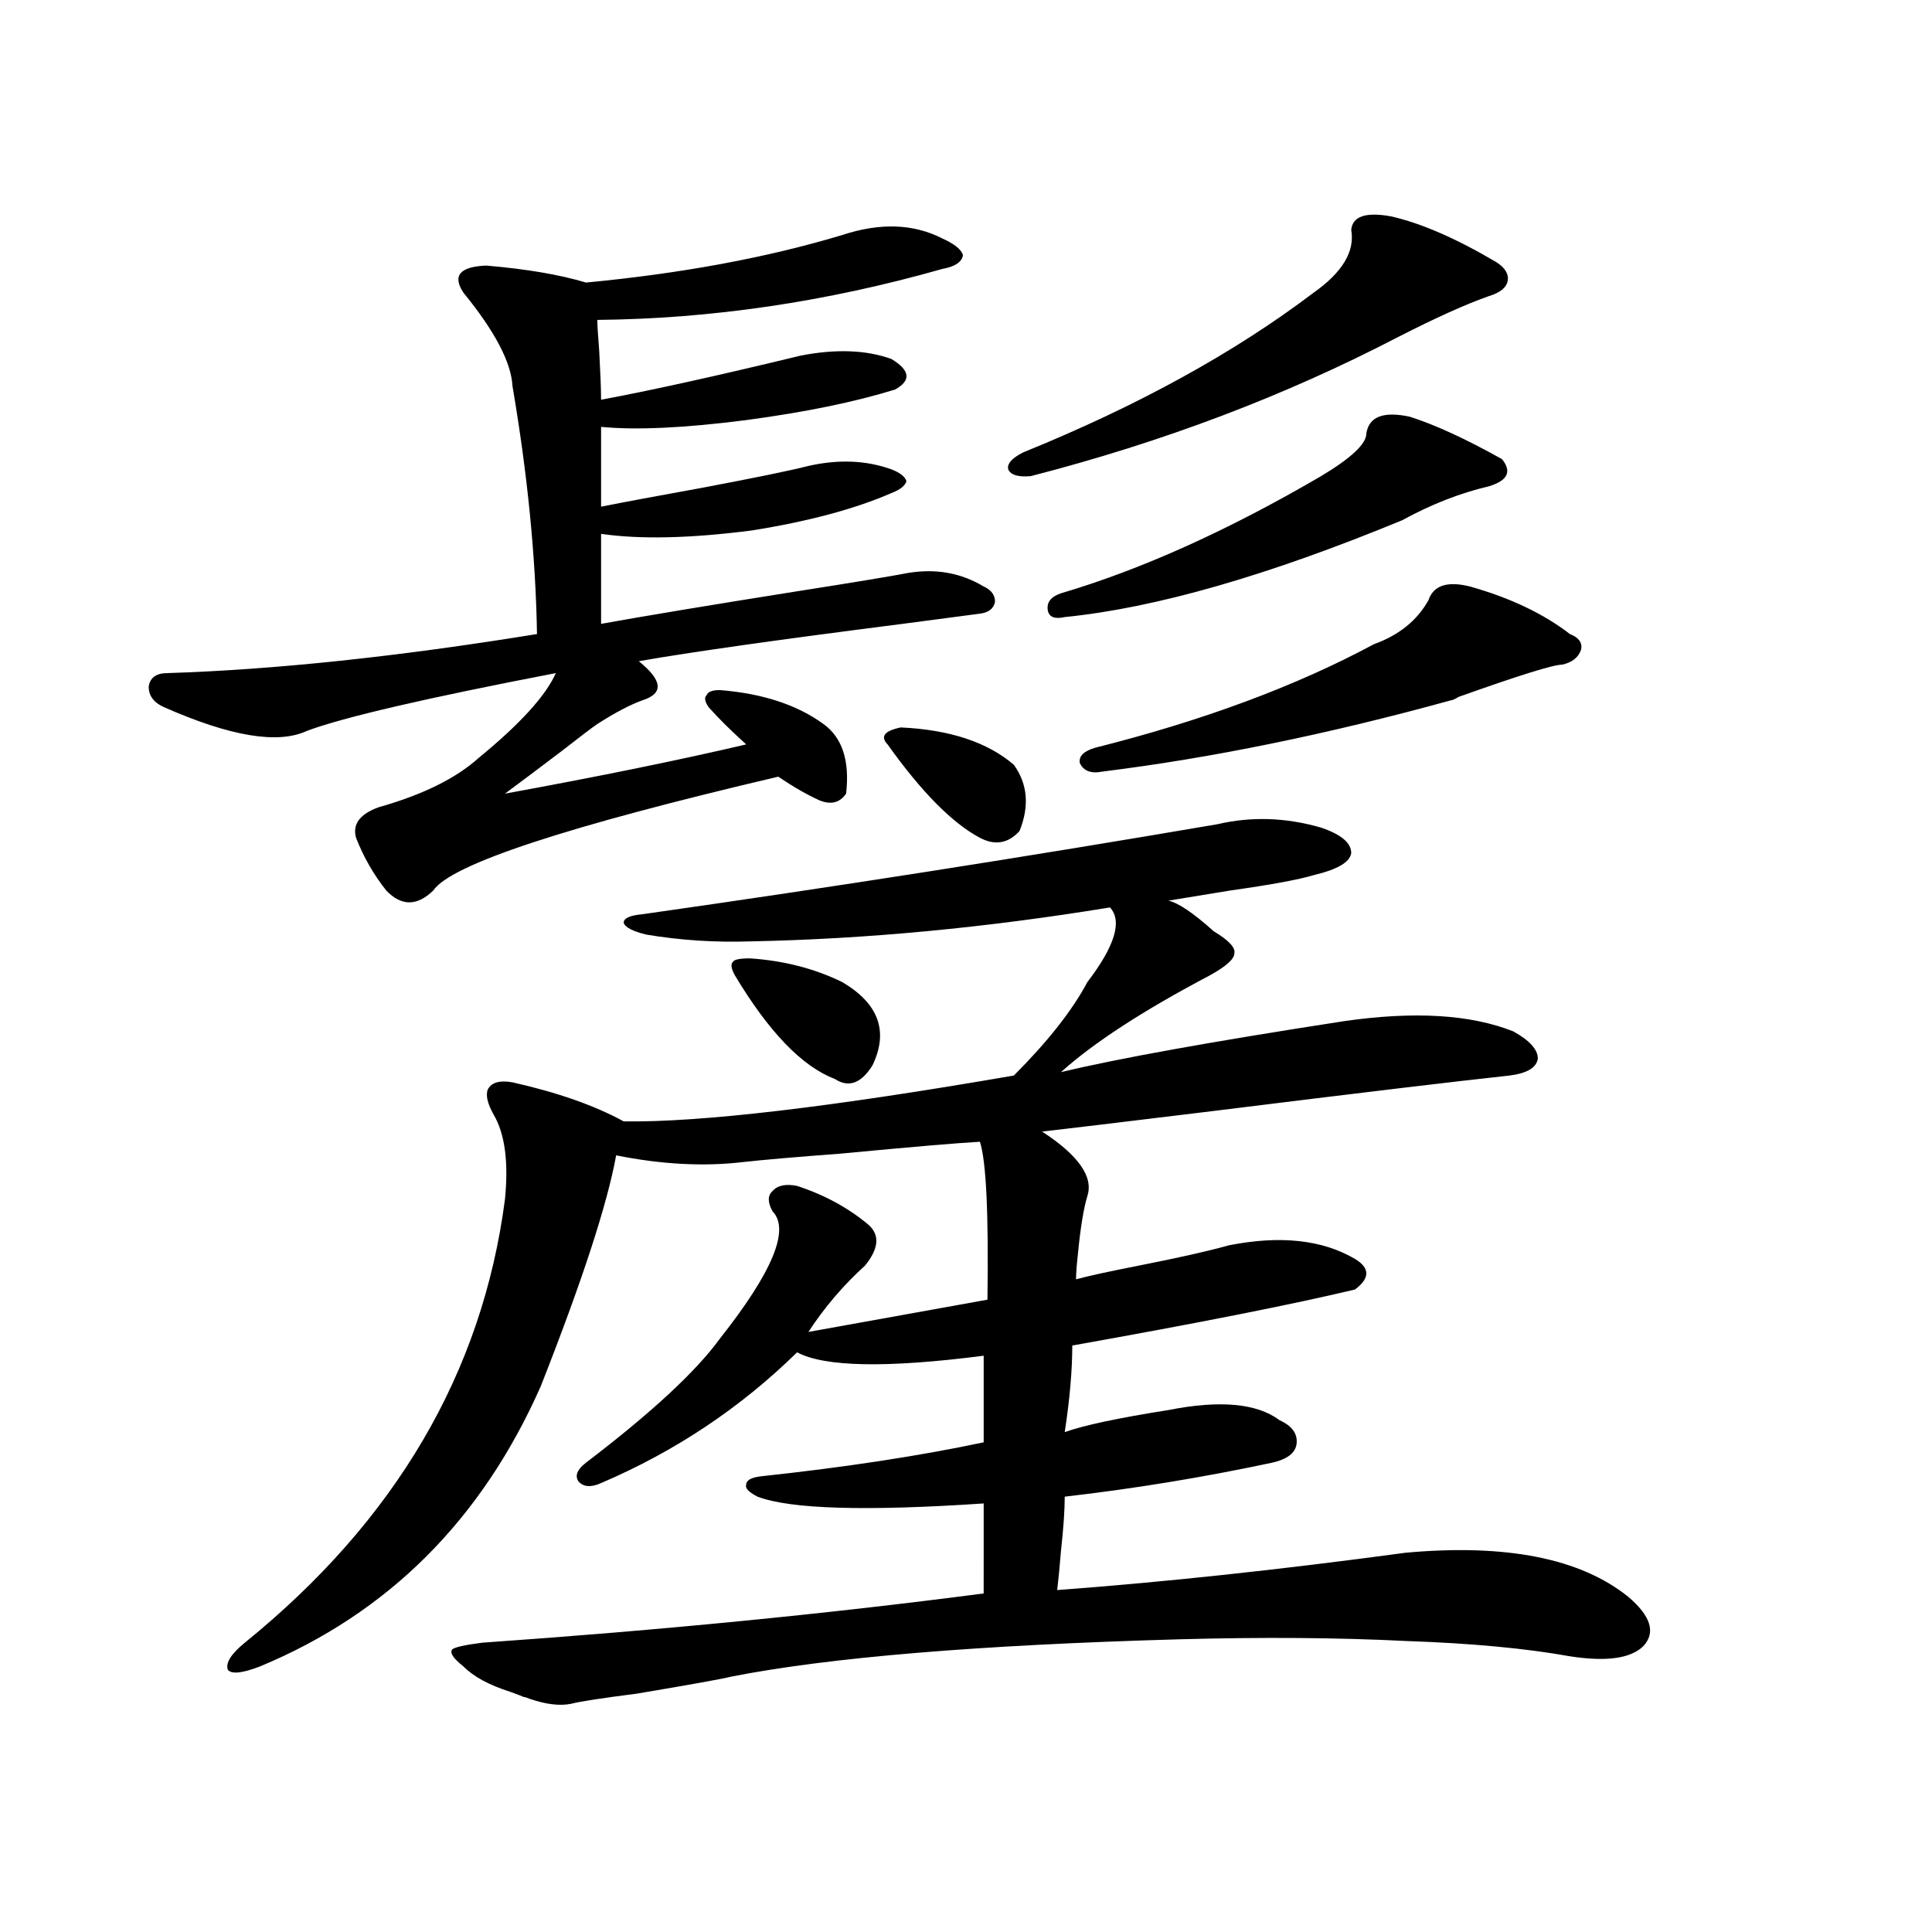
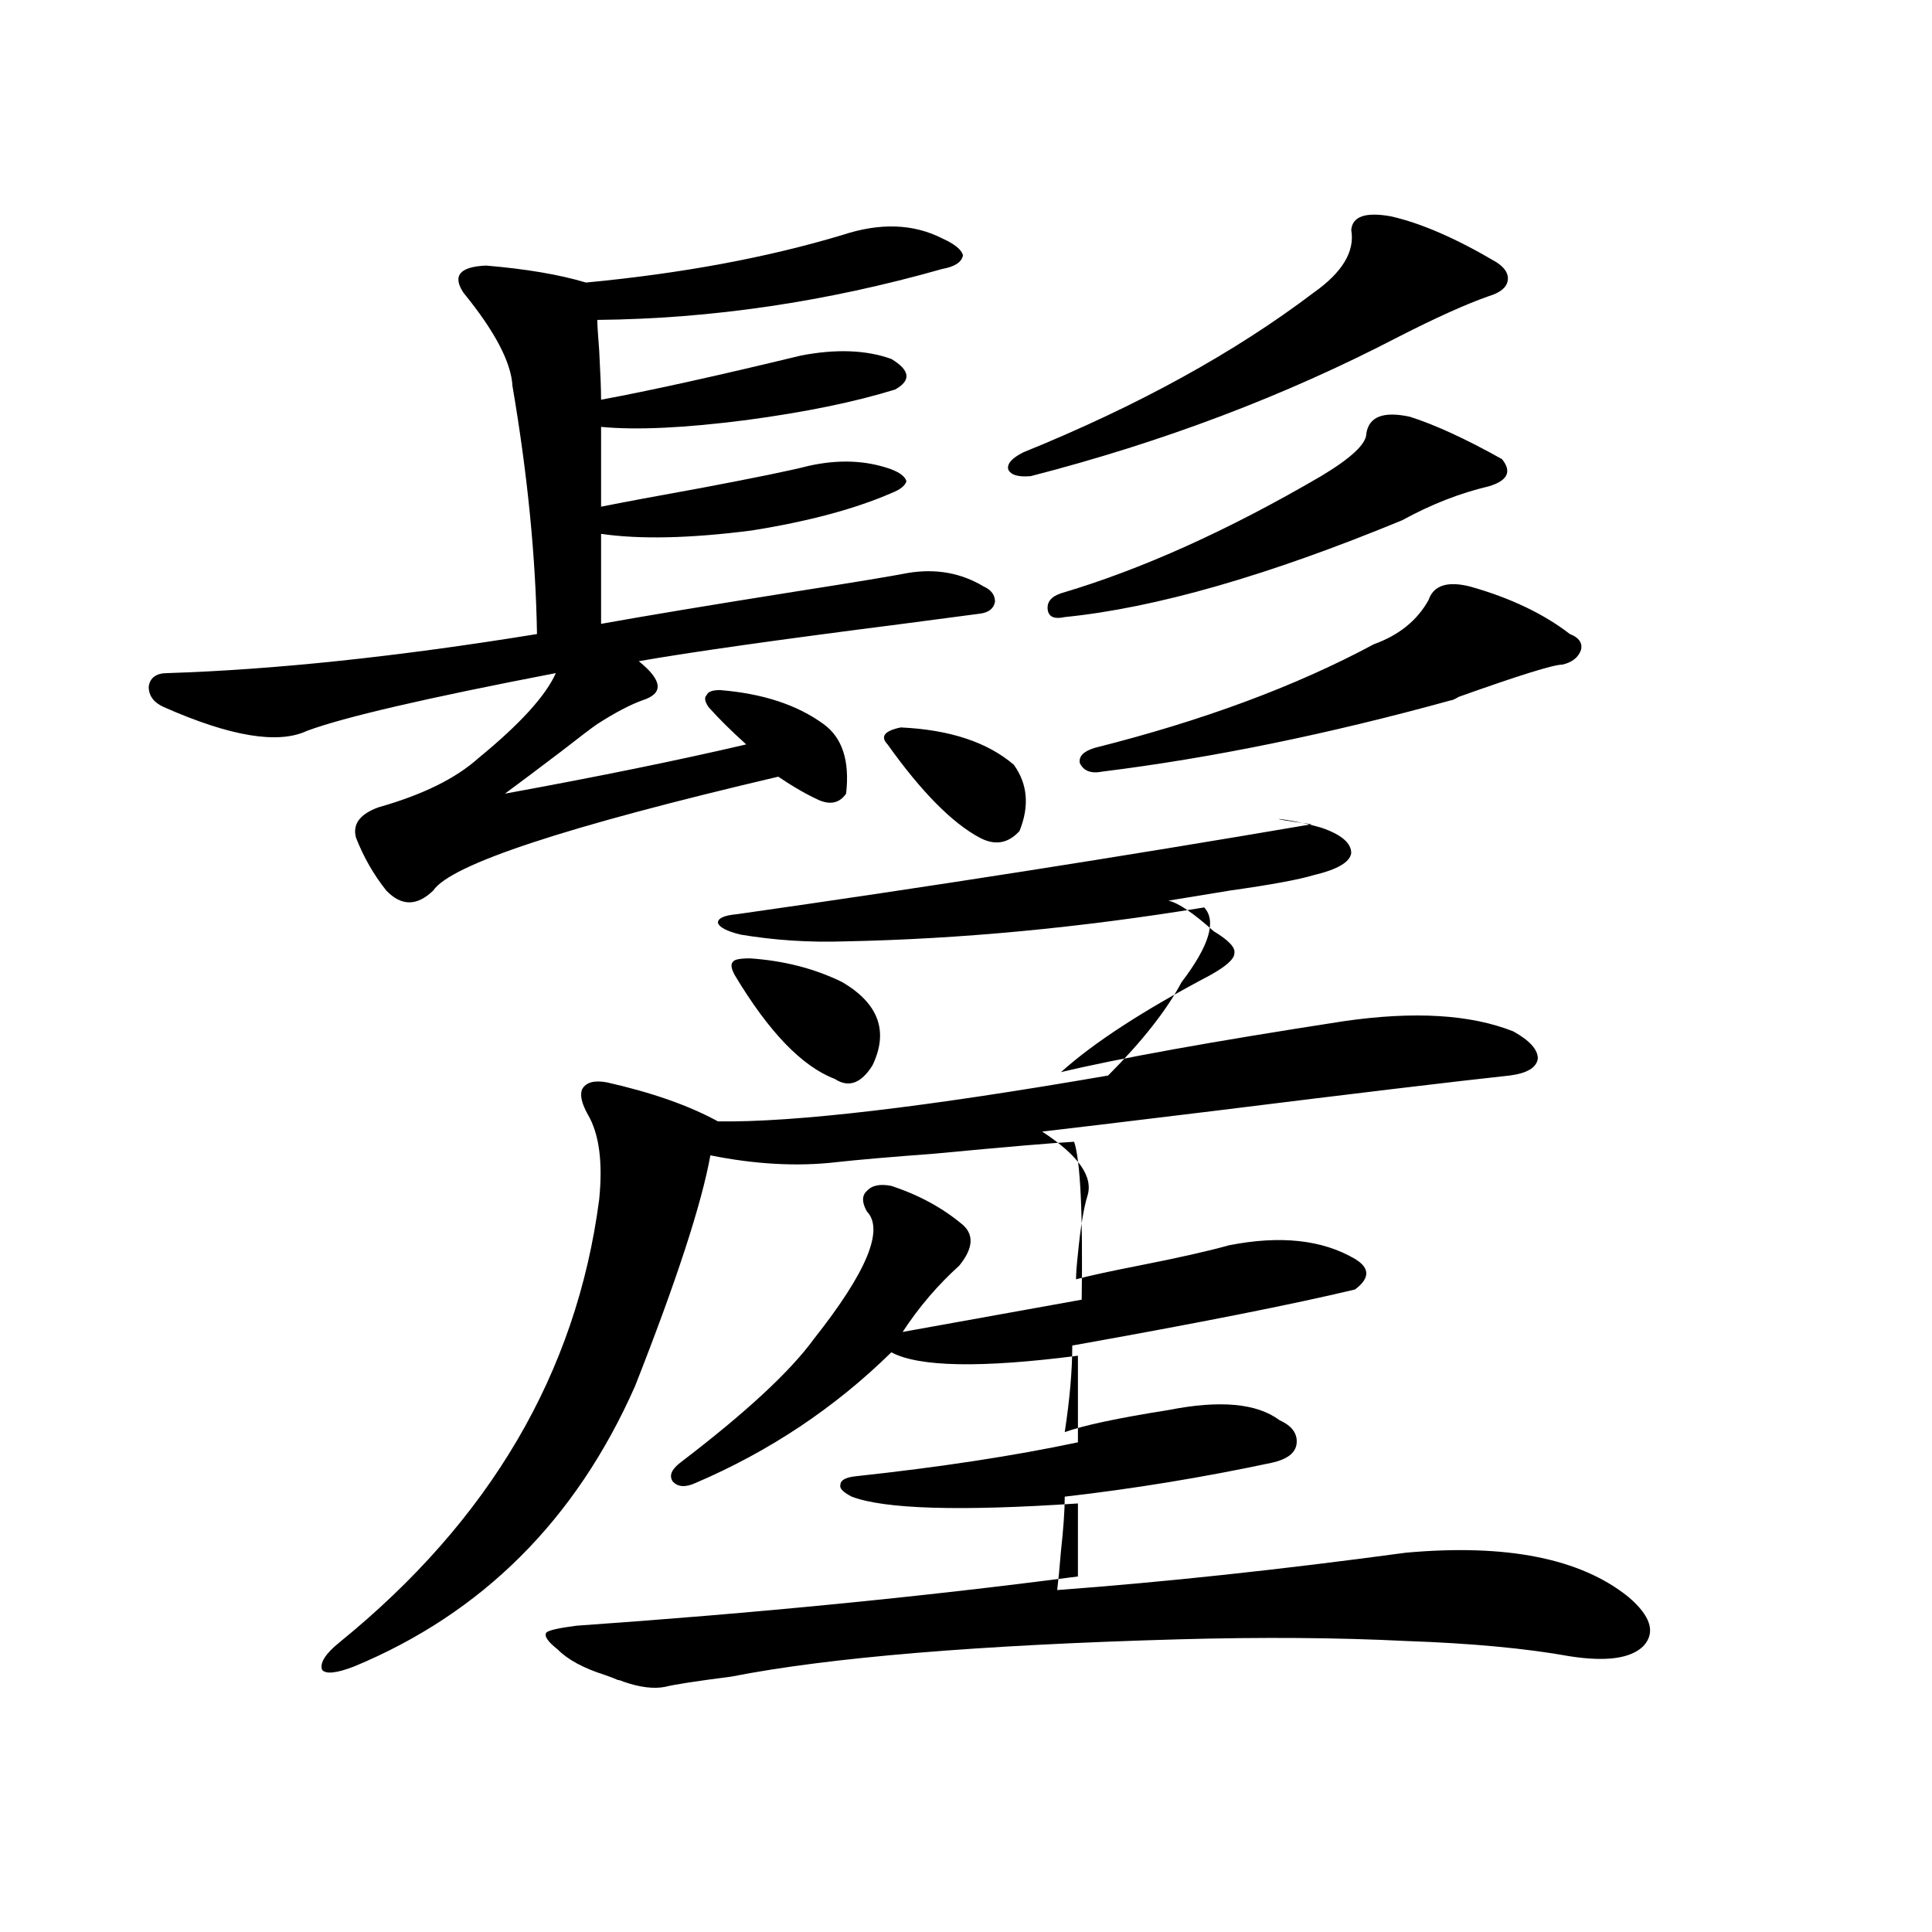
<svg xmlns="http://www.w3.org/2000/svg" version="1.1" id="图层_1" x="0px" y="0px" width="1000px" height="1000px" viewBox="0 0 1000 1000" enable-background="new 0 0 1000 1000" xml:space="preserve">
-   <path d="M437.94,410.797c-3.262,4.696-7.805,5.864-13.658,3.516c-6.509-2.925-13.658-7.031-21.463-12.305  c-109.921,25.79-169.432,45.415-178.532,58.887c-8.46,8.212-16.585,8.212-24.39,0c-6.509-8.198-11.707-17.276-15.609-27.246  c-1.951-7.031,1.951-12.305,11.707-15.82c22.759-6.44,39.999-14.941,51.706-25.488c21.463-17.578,34.786-32.218,39.999-43.945  c-66.995,12.896-109.921,22.852-128.777,29.883c-14.969,7.031-39.679,2.938-74.145-12.305c-5.213-2.335-7.805-5.851-7.805-10.547  c0.641-4.683,3.902-7.031,9.756-7.031c55.273-1.758,119.021-8.487,191.215-20.215c-0.655-39.839-4.878-82.617-12.683-128.32  c-0.655-12.305-9.115-28.414-25.365-48.34c-5.854-8.789-1.951-13.473,11.707-14.063c20.808,1.758,38.048,4.696,51.706,8.789  c49.42-4.684,93.656-12.882,132.68-24.609c19.512-6.441,36.737-5.851,51.706,1.758c6.494,2.938,10.076,5.863,10.731,8.789  c-0.655,3.516-4.237,5.863-10.731,7.031c-59.846,17.001-119.356,25.79-178.532,26.367c0,2.348,0.32,7.621,0.976,15.82  c0.641,11.728,0.976,20.215,0.976,25.488c25.365-4.684,59.831-12.305,103.412-22.852c18.201-3.516,33.811-2.926,46.828,1.758  c9.756,5.863,10.396,11.137,1.951,15.82c-20.822,6.454-46.508,11.728-77.071,15.82c-31.874,4.105-56.919,5.273-75.12,3.516v41.309  c11.707-2.335,28.933-5.563,51.706-9.668c27.957-5.273,46.493-9.078,55.608-11.426c15.609-3.516,29.908-2.926,42.926,1.758  c4.543,1.758,7.149,3.817,7.805,6.152c-0.655,2.348-3.262,4.395-7.805,6.152c-18.871,8.212-42.926,14.653-72.193,19.336  c-31.874,4.106-57.895,4.696-78.047,1.758v46.582c22.759-4.093,56.249-9.668,100.485-16.699c29.908-4.683,49.42-7.91,58.535-9.668  c14.299-2.335,27.316,0,39.023,7.031c3.902,1.758,5.854,4.395,5.854,7.91c-0.655,3.516-3.262,5.575-7.805,6.152  c-9.115,1.181-22.438,2.938-39.999,5.273c-64.389,8.212-109.921,14.653-136.582,19.336c12.348,9.97,13.003,16.699,1.951,20.215  c-6.509,2.349-14.313,6.454-23.414,12.305c-2.606,1.758-8.78,6.454-18.536,14.063c-12.362,9.38-22.118,16.699-29.268,21.973  c48.124-8.789,89.754-17.276,124.875-25.488c-7.805-7.031-14.313-13.472-19.512-19.336c-1.951-2.925-2.286-4.972-0.976-6.152  c0.641-1.758,2.927-2.637,6.829-2.637c22.104,1.758,39.999,7.622,53.657,17.578C435.989,381.793,439.892,393.81,437.94,410.797z   M683.788,428.375c10.396,3.516,15.609,7.91,15.609,13.184c-0.655,4.696-7.164,8.501-19.512,11.426  c-7.805,2.349-22.118,4.985-42.926,7.91c-14.313,2.349-25.045,4.106-32.194,5.273c5.198,1.181,13.003,6.454,23.414,15.82  c7.805,4.696,11.372,8.501,10.731,11.426c0,2.938-4.237,6.743-12.683,11.426c-34.48,18.169-60.166,34.868-77.071,50.098  c29.268-7.031,78.047-15.82,146.338-26.367c36.417-5.273,65.685-3.516,87.803,5.273c8.445,4.696,12.683,9.38,12.683,14.063  c-0.655,4.696-5.533,7.622-14.634,8.789c-27.316,2.938-78.702,9.091-154.143,18.457c-48.139,5.864-77.406,9.38-87.803,10.547  c18.856,12.305,26.661,23.442,23.414,33.398c-1.951,6.454-3.582,16.411-4.878,29.883c-0.655,5.864-0.976,10.259-0.976,13.184  c6.494-1.758,17.226-4.093,32.194-7.031c20.808-4.093,36.417-7.608,46.828-10.547c26.661-5.273,48.444-2.925,65.364,7.031  c7.805,4.696,7.805,9.97,0,15.82c-31.874,7.622-80.653,17.29-146.338,29.004c0,12.896-1.311,27.837-3.902,44.824  c9.756-3.516,27.637-7.319,53.657-11.426c26.661-5.273,45.853-3.516,57.56,5.273c6.494,2.938,9.421,7.031,8.78,12.305  c-0.655,4.696-4.878,7.91-12.683,9.668c-35.776,7.622-71.553,13.485-107.314,17.578c0,7.031-0.655,16.411-1.951,28.125  c-0.655,8.212-1.311,14.941-1.951,20.215c55.273-4.093,115.439-10.547,180.483-19.336c52.026-4.683,90.395,2.938,115.119,22.852  c11.707,9.956,14.299,18.457,7.805,25.488c-6.509,6.44-19.191,8.198-38.048,5.273c-22.773-4.106-51.065-6.743-84.876-7.91  c-35.121-1.758-74.145-2.06-117.07-0.879c-104.067,2.925-181.459,9.366-232.189,19.336c-4.558,1.167-20.822,4.093-48.779,8.789  c-18.216,2.335-29.603,4.093-34.146,5.273c-5.854,1.167-13.018,0.288-21.463-2.637c-1.311-0.591-2.286-0.879-2.927-0.879  c-1.311-0.591-3.582-1.47-6.829-2.637c-11.066-3.516-19.191-7.91-24.39-13.184c-5.213-4.106-7.164-7.031-5.854-8.789  c1.296-1.181,6.494-2.349,15.609-3.516c92.346-6.454,178.853-14.941,259.506-25.488V778.18  c-61.142,4.106-100.165,2.938-117.07-3.516c-4.558-2.335-6.509-4.395-5.854-6.152c0-2.335,2.592-3.804,7.805-4.395  c43.566-4.683,81.949-10.547,115.119-17.578v-44.824c-50.09,6.454-82.284,5.864-96.583-1.758  c-29.268,28.716-63.093,51.278-101.461,67.676c-5.213,2.349-9.115,2.06-11.707-0.879c-1.951-2.925-0.655-6.152,3.902-9.668  c33.811-25.776,56.904-47.159,69.267-64.16c27.316-34.565,36.417-56.538,27.316-65.918c-2.606-4.683-2.606-8.198,0-10.547  c2.592-2.925,6.829-3.804,12.683-2.637c14.299,4.696,26.661,11.426,37.072,20.215c5.854,5.273,5.198,12.305-1.951,21.094  c-11.066,9.97-20.822,21.396-29.268,34.277l92.681-16.699c0.641-44.522-0.655-71.769-3.902-81.738  c-11.066,0.591-35.121,2.637-72.193,6.152c-23.414,1.758-40.334,3.228-50.73,4.395c-20.167,2.349-41.95,1.181-65.364-3.516  c-4.558,25.2-17.561,65.039-39.023,119.531c-30.578,69.146-79.022,117.472-145.362,145.02c-9.115,3.516-14.634,4.093-16.585,1.758  c-1.311-3.516,1.616-8.212,8.78-14.063c78.047-63.281,122.924-139.746,134.631-229.395c1.951-19.336,0-33.976-5.854-43.945  c-3.262-5.851-4.237-10.245-2.927-13.184c1.951-3.516,6.174-4.683,12.683-3.516c23.414,5.273,42.591,12.017,57.56,20.215  c39.664,0.591,106.979-7.319,201.946-23.73c17.561-17.578,30.243-33.687,38.048-48.34c14.299-18.745,18.201-31.641,11.707-38.672  c-64.389,10.547-126.506,16.411-186.337,17.578c-18.216,0.591-36.097-0.577-53.657-3.516c-7.164-1.758-11.066-3.804-11.707-6.152  c0-2.335,3.247-3.804,9.756-4.395c98.854-14.063,198.044-29.581,297.554-46.582C647.691,422.524,665.572,423.102,683.788,428.375z   M380.381,504.84c-1.951-3.516-2.286-5.851-0.976-7.031c0.641-1.167,3.567-1.758,8.78-1.758c17.561,1.181,33.49,5.273,47.804,12.305  c18.856,11.138,24.055,25.488,15.609,43.066c-5.854,9.38-12.362,11.728-19.512,7.031  C415.167,552.013,397.941,534.146,380.381,504.84z M524.768,395.855c7.149,9.97,8.125,21.396,2.927,34.277  c-5.854,6.454-12.683,7.622-20.487,3.516c-14.313-7.608-30.243-23.73-47.804-48.34c-3.902-4.093-1.631-7.031,6.829-8.789  C491.598,377.7,511.109,384.142,524.768,395.855z M719.885,111.969c15.609,3.516,33.811,11.426,54.633,23.73  c4.543,2.938,6.494,6.152,5.854,9.668c-0.655,3.516-3.902,6.152-9.756,7.91c-11.707,4.105-27.316,11.137-46.828,21.094  c-58.535,30.473-121.948,54.492-190.239,72.07c-6.509,0.59-10.411-0.577-11.707-3.516c-0.655-2.926,1.951-5.851,7.805-8.789  c59.176-24.02,109.266-51.554,150.24-82.617c14.954-10.547,21.463-21.383,19.512-32.52  C700.038,111.969,706.867,109.634,719.885,111.969z M729.641,215.68c13.003,4.105,28.933,11.426,47.804,21.973  c5.198,6.454,2.927,11.137-6.829,14.063c-14.969,3.516-29.923,9.379-44.877,17.578c-69.602,28.716-127.802,45.415-174.63,50.098  c-5.213,1.181-8.14,0-8.78-3.516c-0.655-4.093,1.616-7.031,6.829-8.789c41.615-12.305,86.492-32.52,134.631-60.645  c15.609-9.366,23.414-16.699,23.414-21.973C708.498,215.68,715.982,212.754,729.641,215.68z M760.859,303.57  c20.808,5.864,38.048,14.063,51.706,24.609c4.543,1.758,6.494,4.395,5.854,7.91c-1.311,4.106-4.558,6.743-9.756,7.91  c-4.558,0-22.438,5.575-53.657,16.699c-1.951,1.181-3.262,1.758-3.902,1.758c-63.748,17.578-123.899,29.883-180.483,36.914  c-5.854,1.181-9.756-0.288-11.707-4.395c-0.655-3.516,1.951-6.152,7.805-7.91c55.929-14.063,104.053-31.929,144.387-53.613  c13.003-4.683,22.438-12.305,28.292-22.852C741.988,302.993,749.152,300.646,760.859,303.57z" />
+   <path d="M437.94,410.797c-3.262,4.696-7.805,5.864-13.658,3.516c-6.509-2.925-13.658-7.031-21.463-12.305  c-109.921,25.79-169.432,45.415-178.532,58.887c-8.46,8.212-16.585,8.212-24.39,0c-6.509-8.198-11.707-17.276-15.609-27.246  c-1.951-7.031,1.951-12.305,11.707-15.82c22.759-6.44,39.999-14.941,51.706-25.488c21.463-17.578,34.786-32.218,39.999-43.945  c-66.995,12.896-109.921,22.852-128.777,29.883c-14.969,7.031-39.679,2.938-74.145-12.305c-5.213-2.335-7.805-5.851-7.805-10.547  c0.641-4.683,3.902-7.031,9.756-7.031c55.273-1.758,119.021-8.487,191.215-20.215c-0.655-39.839-4.878-82.617-12.683-128.32  c-0.655-12.305-9.115-28.414-25.365-48.34c-5.854-8.789-1.951-13.473,11.707-14.063c20.808,1.758,38.048,4.696,51.706,8.789  c49.42-4.684,93.656-12.882,132.68-24.609c19.512-6.441,36.737-5.851,51.706,1.758c6.494,2.938,10.076,5.863,10.731,8.789  c-0.655,3.516-4.237,5.863-10.731,7.031c-59.846,17.001-119.356,25.79-178.532,26.367c0,2.348,0.32,7.621,0.976,15.82  c0.641,11.728,0.976,20.215,0.976,25.488c25.365-4.684,59.831-12.305,103.412-22.852c18.201-3.516,33.811-2.926,46.828,1.758  c9.756,5.863,10.396,11.137,1.951,15.82c-20.822,6.454-46.508,11.728-77.071,15.82c-31.874,4.105-56.919,5.273-75.12,3.516v41.309  c11.707-2.335,28.933-5.563,51.706-9.668c27.957-5.273,46.493-9.078,55.608-11.426c15.609-3.516,29.908-2.926,42.926,1.758  c4.543,1.758,7.149,3.817,7.805,6.152c-0.655,2.348-3.262,4.395-7.805,6.152c-18.871,8.212-42.926,14.653-72.193,19.336  c-31.874,4.106-57.895,4.696-78.047,1.758v46.582c22.759-4.093,56.249-9.668,100.485-16.699c29.908-4.683,49.42-7.91,58.535-9.668  c14.299-2.335,27.316,0,39.023,7.031c3.902,1.758,5.854,4.395,5.854,7.91c-0.655,3.516-3.262,5.575-7.805,6.152  c-9.115,1.181-22.438,2.938-39.999,5.273c-64.389,8.212-109.921,14.653-136.582,19.336c12.348,9.97,13.003,16.699,1.951,20.215  c-6.509,2.349-14.313,6.454-23.414,12.305c-2.606,1.758-8.78,6.454-18.536,14.063c-12.362,9.38-22.118,16.699-29.268,21.973  c48.124-8.789,89.754-17.276,124.875-25.488c-7.805-7.031-14.313-13.472-19.512-19.336c-1.951-2.925-2.286-4.972-0.976-6.152  c0.641-1.758,2.927-2.637,6.829-2.637c22.104,1.758,39.999,7.622,53.657,17.578C435.989,381.793,439.892,393.81,437.94,410.797z   M683.788,428.375c10.396,3.516,15.609,7.91,15.609,13.184c-0.655,4.696-7.164,8.501-19.512,11.426  c-7.805,2.349-22.118,4.985-42.926,7.91c-14.313,2.349-25.045,4.106-32.194,5.273c5.198,1.181,13.003,6.454,23.414,15.82  c7.805,4.696,11.372,8.501,10.731,11.426c0,2.938-4.237,6.743-12.683,11.426c-34.48,18.169-60.166,34.868-77.071,50.098  c29.268-7.031,78.047-15.82,146.338-26.367c36.417-5.273,65.685-3.516,87.803,5.273c8.445,4.696,12.683,9.38,12.683,14.063  c-0.655,4.696-5.533,7.622-14.634,8.789c-27.316,2.938-78.702,9.091-154.143,18.457c-48.139,5.864-77.406,9.38-87.803,10.547  c18.856,12.305,26.661,23.442,23.414,33.398c-1.951,6.454-3.582,16.411-4.878,29.883c-0.655,5.864-0.976,10.259-0.976,13.184  c6.494-1.758,17.226-4.093,32.194-7.031c20.808-4.093,36.417-7.608,46.828-10.547c26.661-5.273,48.444-2.925,65.364,7.031  c7.805,4.696,7.805,9.97,0,15.82c-31.874,7.622-80.653,17.29-146.338,29.004c0,12.896-1.311,27.837-3.902,44.824  c9.756-3.516,27.637-7.319,53.657-11.426c26.661-5.273,45.853-3.516,57.56,5.273c6.494,2.938,9.421,7.031,8.78,12.305  c-0.655,4.696-4.878,7.91-12.683,9.668c-35.776,7.622-71.553,13.485-107.314,17.578c0,7.031-0.655,16.411-1.951,28.125  c-0.655,8.212-1.311,14.941-1.951,20.215c55.273-4.093,115.439-10.547,180.483-19.336c52.026-4.683,90.395,2.938,115.119,22.852  c11.707,9.956,14.299,18.457,7.805,25.488c-6.509,6.44-19.191,8.198-38.048,5.273c-22.773-4.106-51.065-6.743-84.876-7.91  c-35.121-1.758-74.145-2.06-117.07-0.879c-104.067,2.925-181.459,9.366-232.189,19.336c-18.216,2.335-29.603,4.093-34.146,5.273c-5.854,1.167-13.018,0.288-21.463-2.637c-1.311-0.591-2.286-0.879-2.927-0.879  c-1.311-0.591-3.582-1.47-6.829-2.637c-11.066-3.516-19.191-7.91-24.39-13.184c-5.213-4.106-7.164-7.031-5.854-8.789  c1.296-1.181,6.494-2.349,15.609-3.516c92.346-6.454,178.853-14.941,259.506-25.488V778.18  c-61.142,4.106-100.165,2.938-117.07-3.516c-4.558-2.335-6.509-4.395-5.854-6.152c0-2.335,2.592-3.804,7.805-4.395  c43.566-4.683,81.949-10.547,115.119-17.578v-44.824c-50.09,6.454-82.284,5.864-96.583-1.758  c-29.268,28.716-63.093,51.278-101.461,67.676c-5.213,2.349-9.115,2.06-11.707-0.879c-1.951-2.925-0.655-6.152,3.902-9.668  c33.811-25.776,56.904-47.159,69.267-64.16c27.316-34.565,36.417-56.538,27.316-65.918c-2.606-4.683-2.606-8.198,0-10.547  c2.592-2.925,6.829-3.804,12.683-2.637c14.299,4.696,26.661,11.426,37.072,20.215c5.854,5.273,5.198,12.305-1.951,21.094  c-11.066,9.97-20.822,21.396-29.268,34.277l92.681-16.699c0.641-44.522-0.655-71.769-3.902-81.738  c-11.066,0.591-35.121,2.637-72.193,6.152c-23.414,1.758-40.334,3.228-50.73,4.395c-20.167,2.349-41.95,1.181-65.364-3.516  c-4.558,25.2-17.561,65.039-39.023,119.531c-30.578,69.146-79.022,117.472-145.362,145.02c-9.115,3.516-14.634,4.093-16.585,1.758  c-1.311-3.516,1.616-8.212,8.78-14.063c78.047-63.281,122.924-139.746,134.631-229.395c1.951-19.336,0-33.976-5.854-43.945  c-3.262-5.851-4.237-10.245-2.927-13.184c1.951-3.516,6.174-4.683,12.683-3.516c23.414,5.273,42.591,12.017,57.56,20.215  c39.664,0.591,106.979-7.319,201.946-23.73c17.561-17.578,30.243-33.687,38.048-48.34c14.299-18.745,18.201-31.641,11.707-38.672  c-64.389,10.547-126.506,16.411-186.337,17.578c-18.216,0.591-36.097-0.577-53.657-3.516c-7.164-1.758-11.066-3.804-11.707-6.152  c0-2.335,3.247-3.804,9.756-4.395c98.854-14.063,198.044-29.581,297.554-46.582C647.691,422.524,665.572,423.102,683.788,428.375z   M380.381,504.84c-1.951-3.516-2.286-5.851-0.976-7.031c0.641-1.167,3.567-1.758,8.78-1.758c17.561,1.181,33.49,5.273,47.804,12.305  c18.856,11.138,24.055,25.488,15.609,43.066c-5.854,9.38-12.362,11.728-19.512,7.031  C415.167,552.013,397.941,534.146,380.381,504.84z M524.768,395.855c7.149,9.97,8.125,21.396,2.927,34.277  c-5.854,6.454-12.683,7.622-20.487,3.516c-14.313-7.608-30.243-23.73-47.804-48.34c-3.902-4.093-1.631-7.031,6.829-8.789  C491.598,377.7,511.109,384.142,524.768,395.855z M719.885,111.969c15.609,3.516,33.811,11.426,54.633,23.73  c4.543,2.938,6.494,6.152,5.854,9.668c-0.655,3.516-3.902,6.152-9.756,7.91c-11.707,4.105-27.316,11.137-46.828,21.094  c-58.535,30.473-121.948,54.492-190.239,72.07c-6.509,0.59-10.411-0.577-11.707-3.516c-0.655-2.926,1.951-5.851,7.805-8.789  c59.176-24.02,109.266-51.554,150.24-82.617c14.954-10.547,21.463-21.383,19.512-32.52  C700.038,111.969,706.867,109.634,719.885,111.969z M729.641,215.68c13.003,4.105,28.933,11.426,47.804,21.973  c5.198,6.454,2.927,11.137-6.829,14.063c-14.969,3.516-29.923,9.379-44.877,17.578c-69.602,28.716-127.802,45.415-174.63,50.098  c-5.213,1.181-8.14,0-8.78-3.516c-0.655-4.093,1.616-7.031,6.829-8.789c41.615-12.305,86.492-32.52,134.631-60.645  c15.609-9.366,23.414-16.699,23.414-21.973C708.498,215.68,715.982,212.754,729.641,215.68z M760.859,303.57  c20.808,5.864,38.048,14.063,51.706,24.609c4.543,1.758,6.494,4.395,5.854,7.91c-1.311,4.106-4.558,6.743-9.756,7.91  c-4.558,0-22.438,5.575-53.657,16.699c-1.951,1.181-3.262,1.758-3.902,1.758c-63.748,17.578-123.899,29.883-180.483,36.914  c-5.854,1.181-9.756-0.288-11.707-4.395c-0.655-3.516,1.951-6.152,7.805-7.91c55.929-14.063,104.053-31.929,144.387-53.613  c13.003-4.683,22.438-12.305,28.292-22.852C741.988,302.993,749.152,300.646,760.859,303.57z" />
</svg>